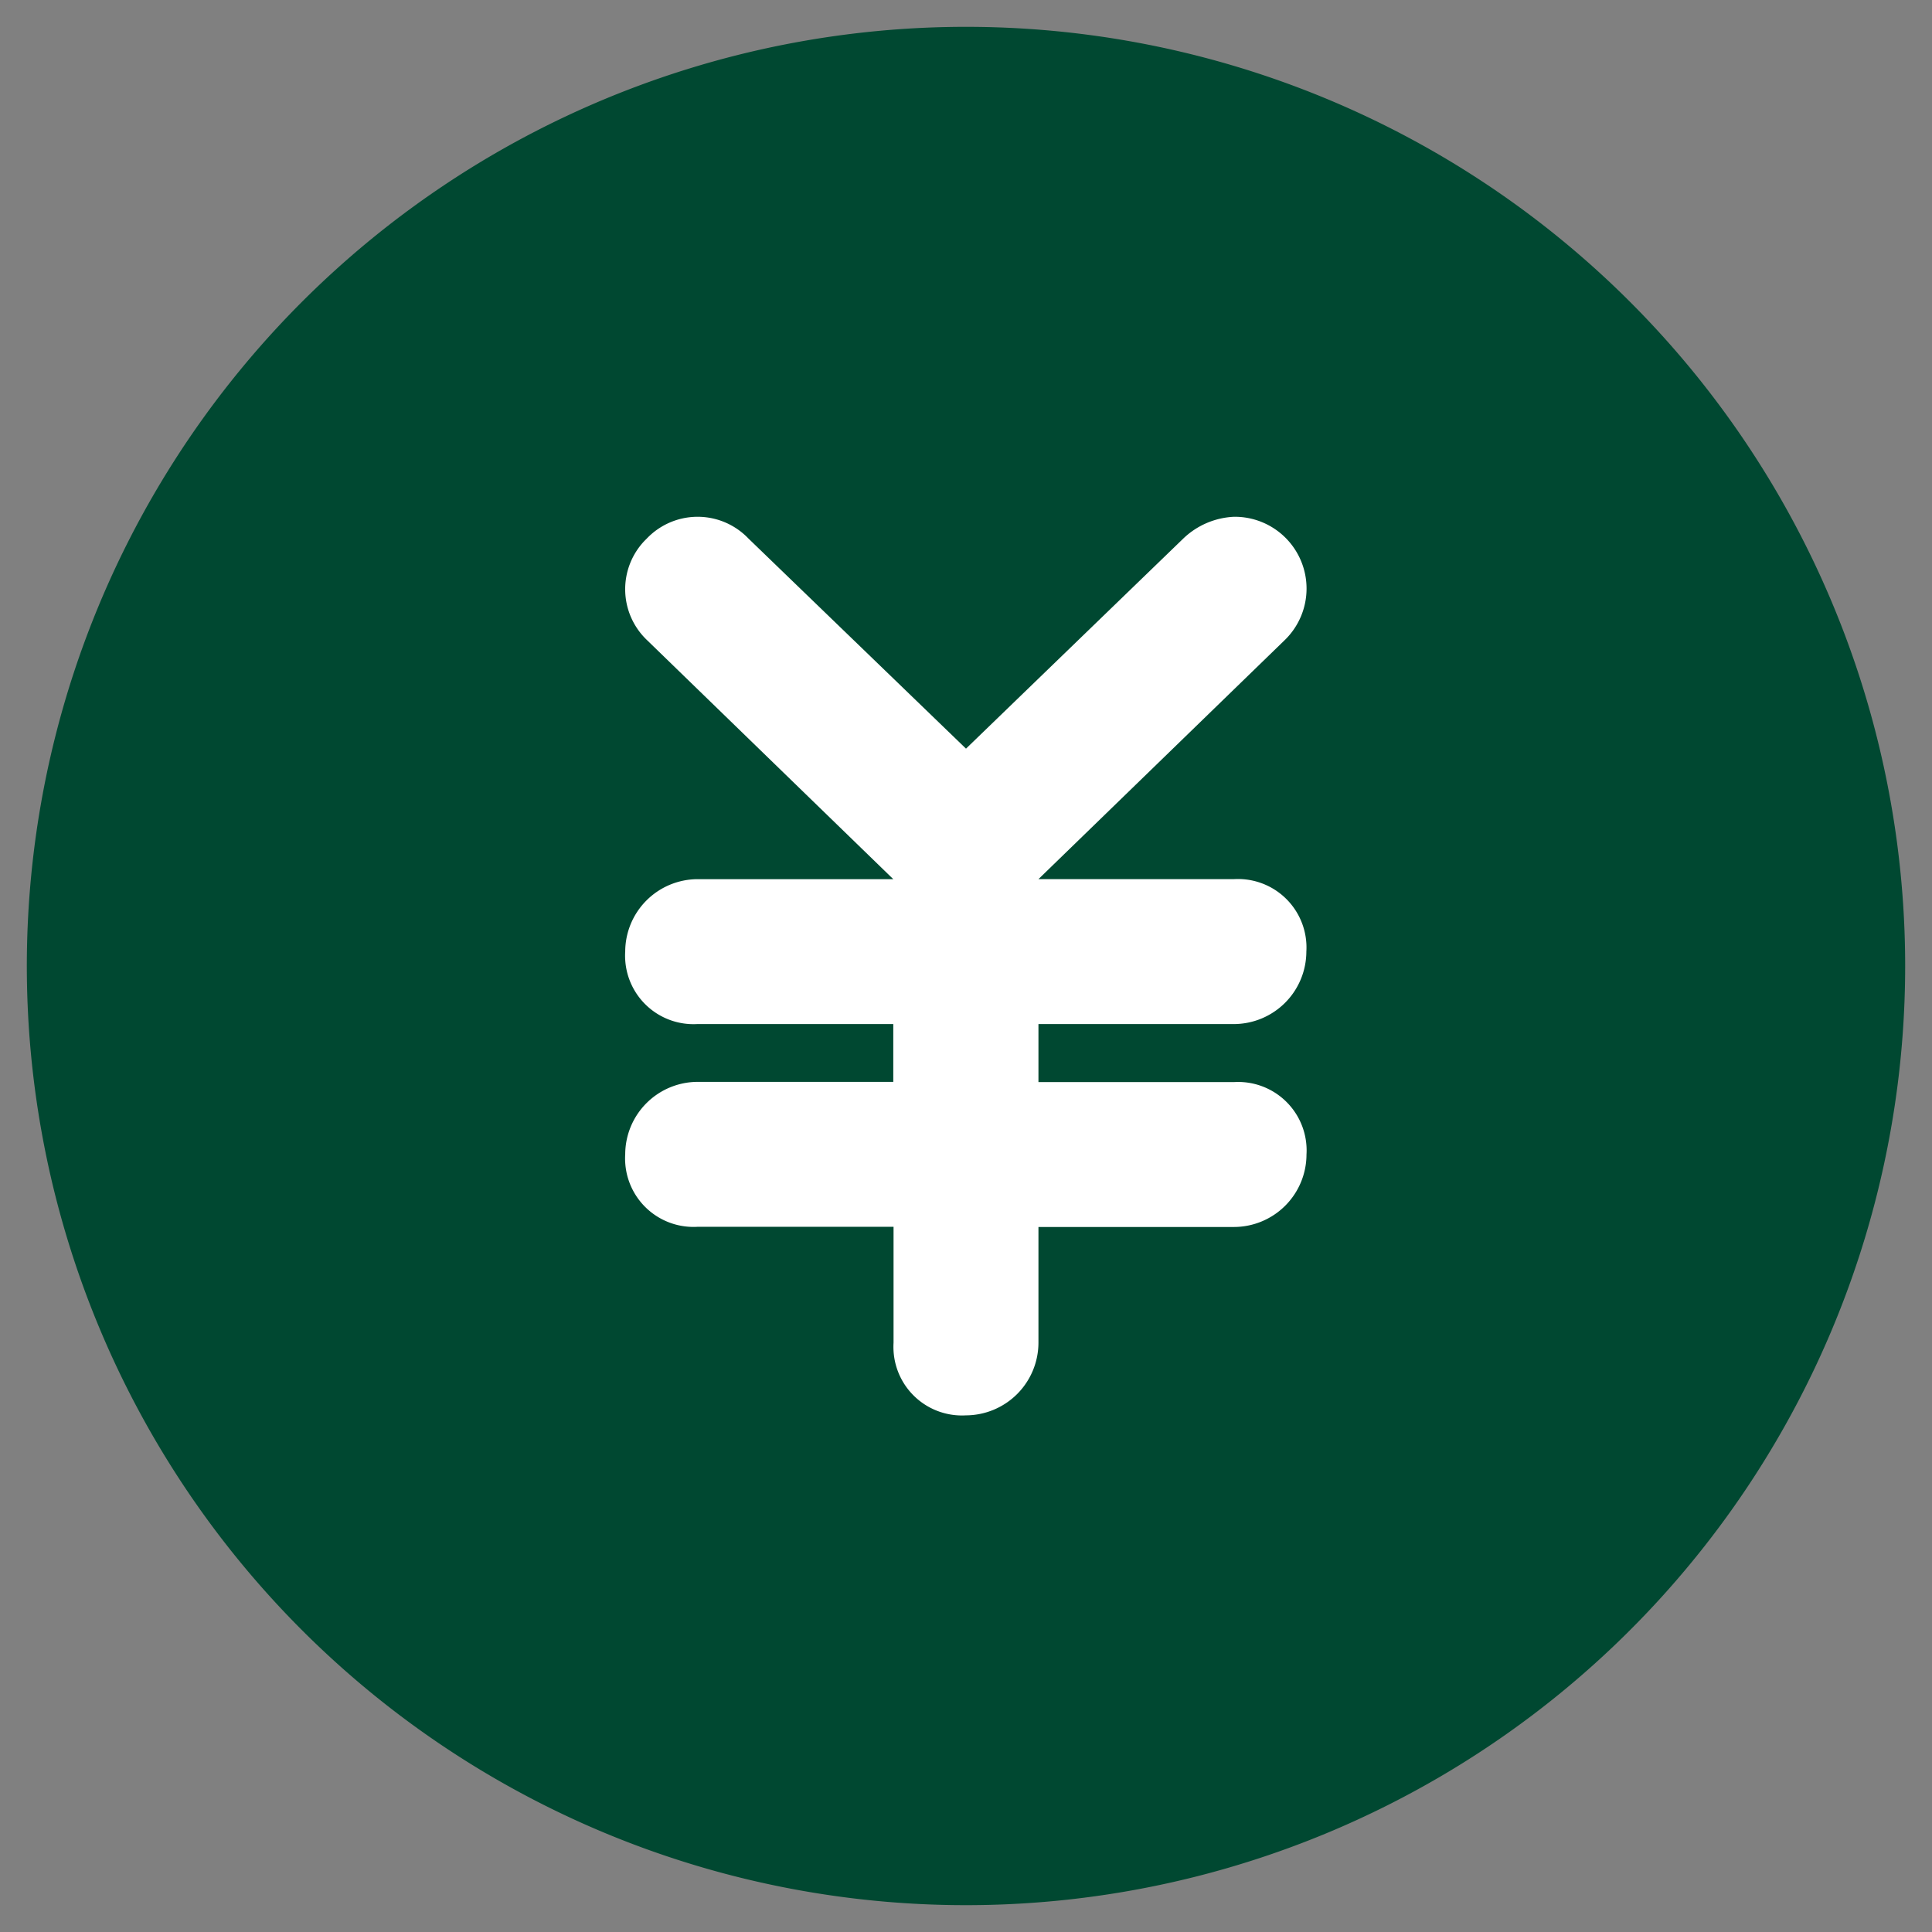
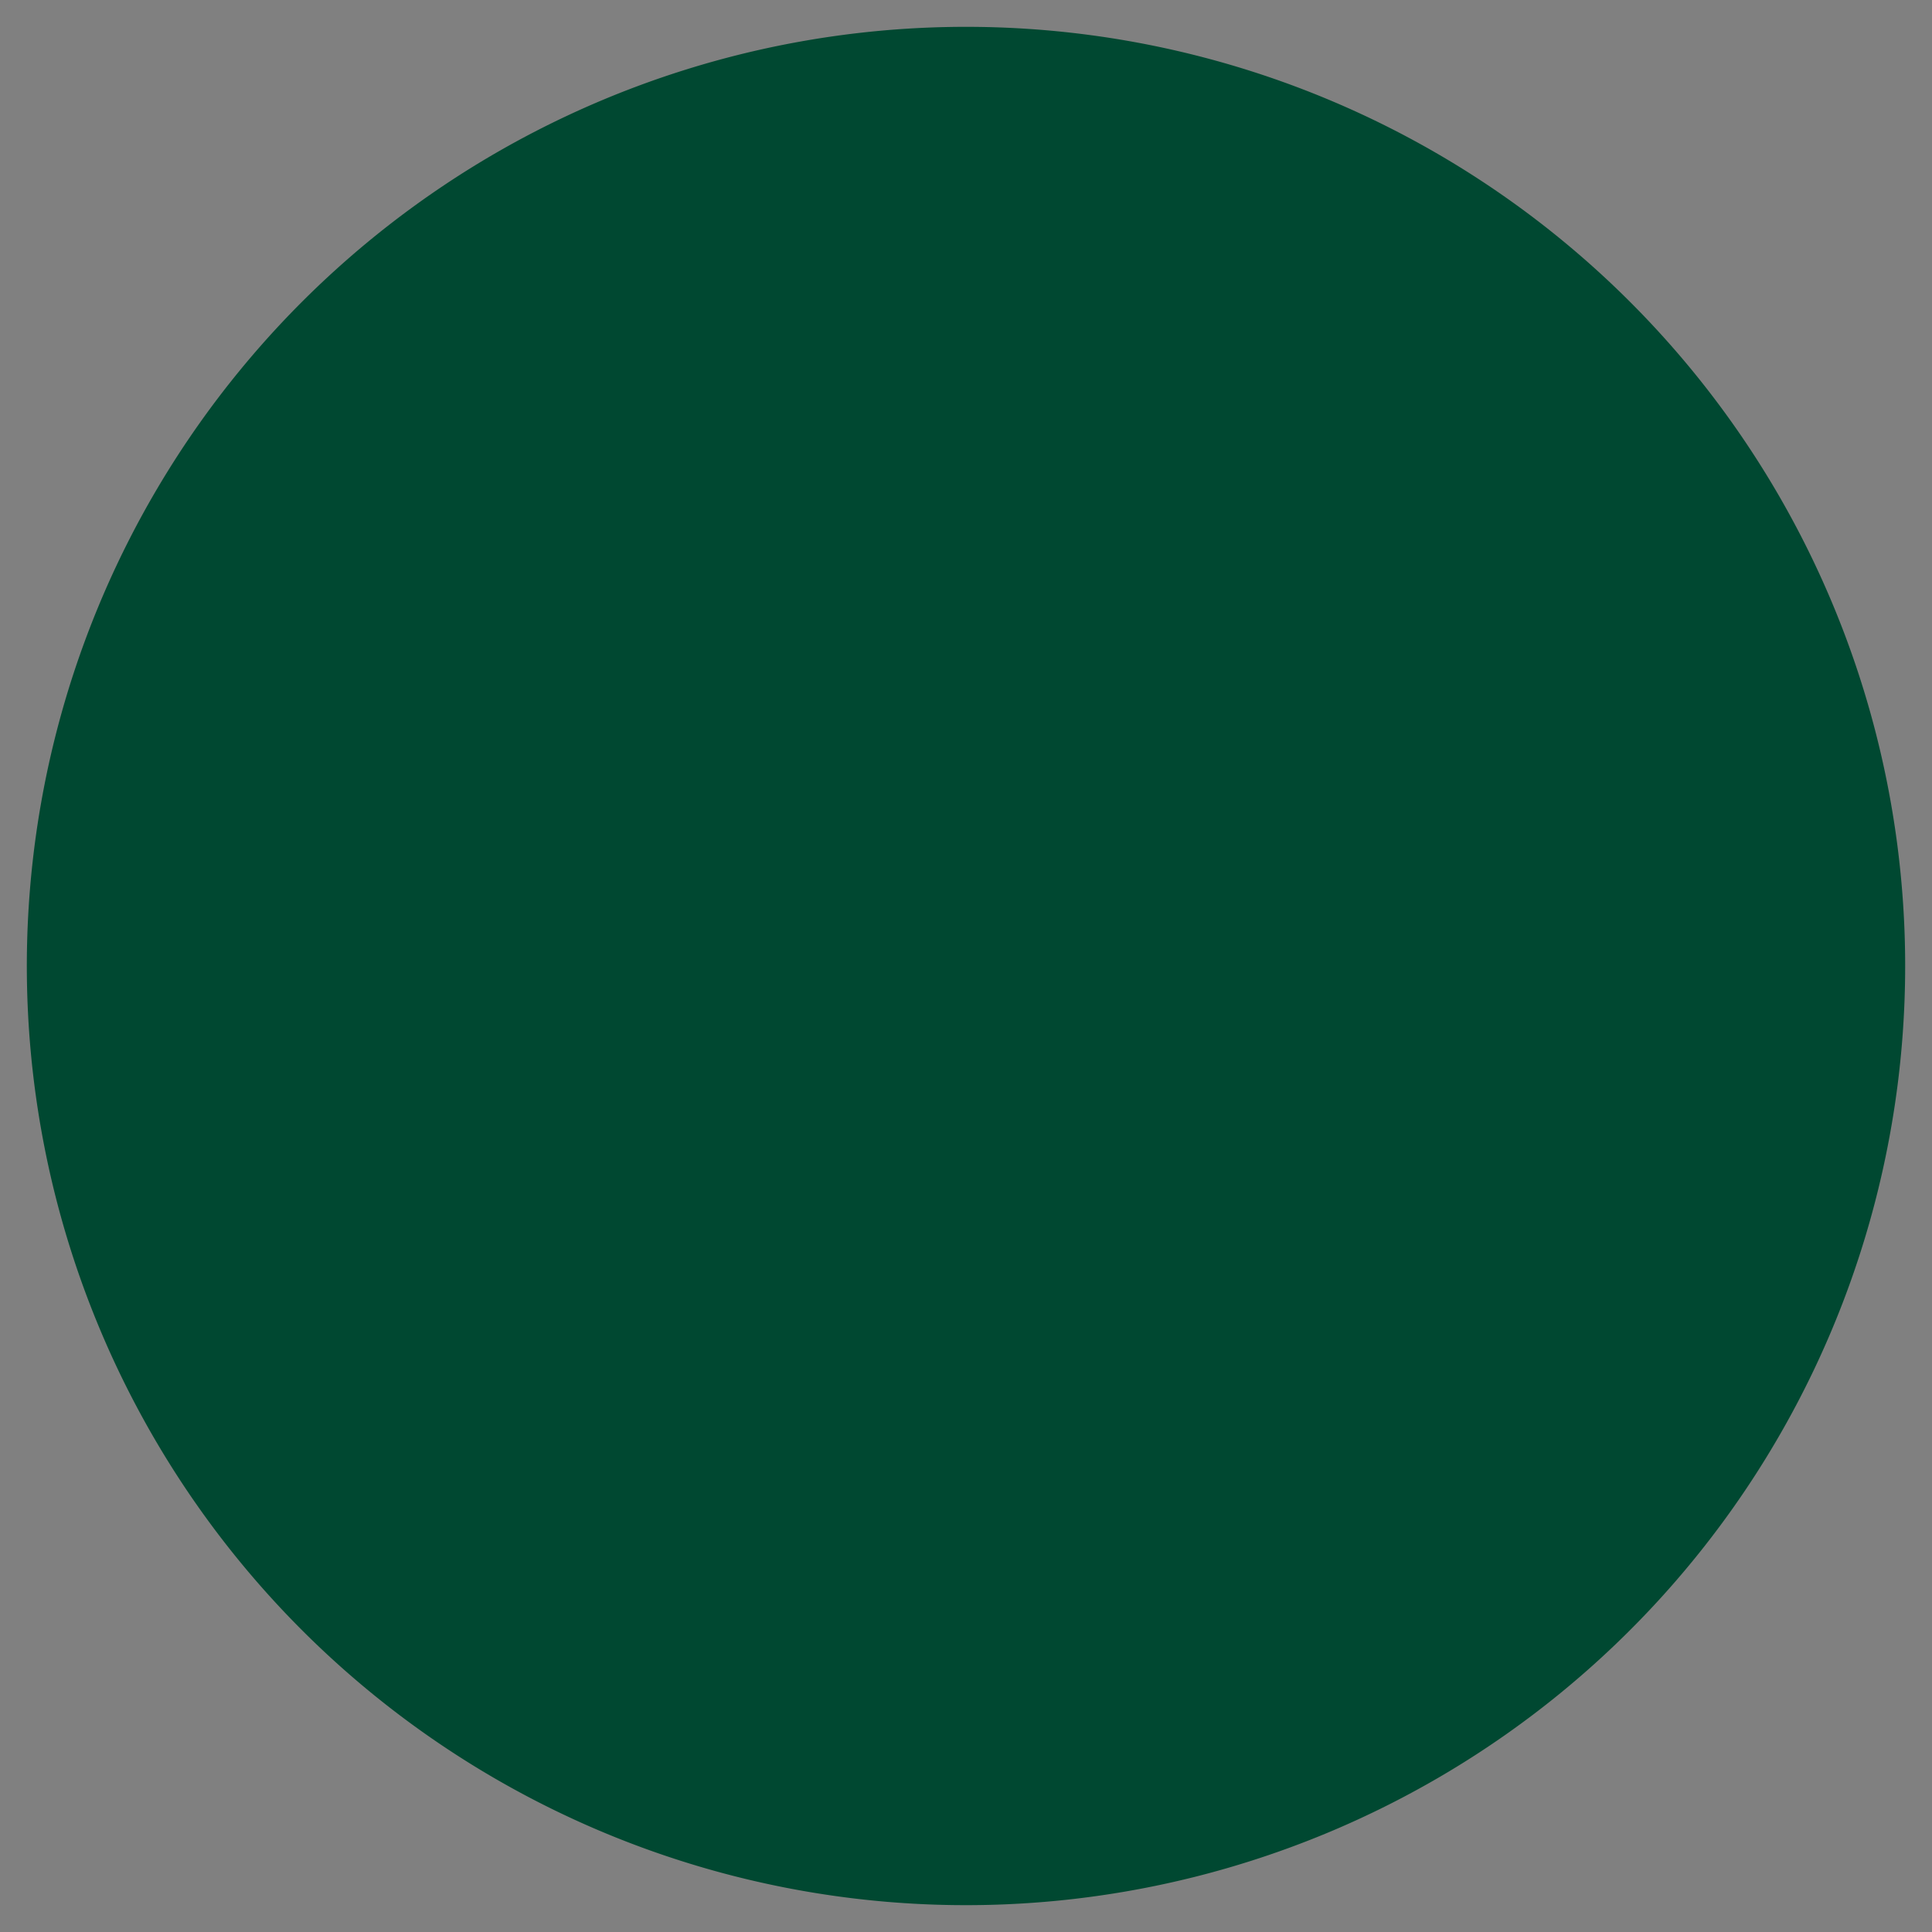
<svg xmlns="http://www.w3.org/2000/svg" viewBox="0 0 72 72">
  <rect x="0" y="0" width="72" height="72" fill="#808080" stroke="none" />
  <path d="M36 1a35 35 0 1035 35A35 35 0 0036 1z" fill="#004831" />
-   <path d="M45.984 32.763a2.552 2.552 0 012.7 2.391 2.467 2.467 0 010 .31 2.708 2.708 0 01-2.7 2.7H38.7v2.162h7.289a2.551 2.551 0 012.7 2.391 2.451 2.451 0 010 .309 2.707 2.707 0 01-2.7 2.7H38.7v4.32a2.712 2.712 0 01-2.7 2.7 2.553 2.553 0 01-2.7-2.4 2.62 2.62 0 010-.307v-4.32H26a2.549 2.549 0 01-2.7-2.391 2.291 2.291 0 010-.31 2.706 2.706 0 012.7-2.7h7.29v-2.155H26a2.549 2.549 0 01-2.7-2.391 2.261 2.261 0 010-.308 2.706 2.706 0 012.7-2.7h7.29l-9.183-8.914a2.617 2.617 0 01-.083-3.7l.083-.083a2.618 2.618 0 013.7-.083c.029.027.056.055.083.083L36 27.9l8.1-7.832a2.919 2.919 0 011.89-.809 2.675 2.675 0 011.893 4.591L38.7 32.763z" fill="#fff" />
</svg>